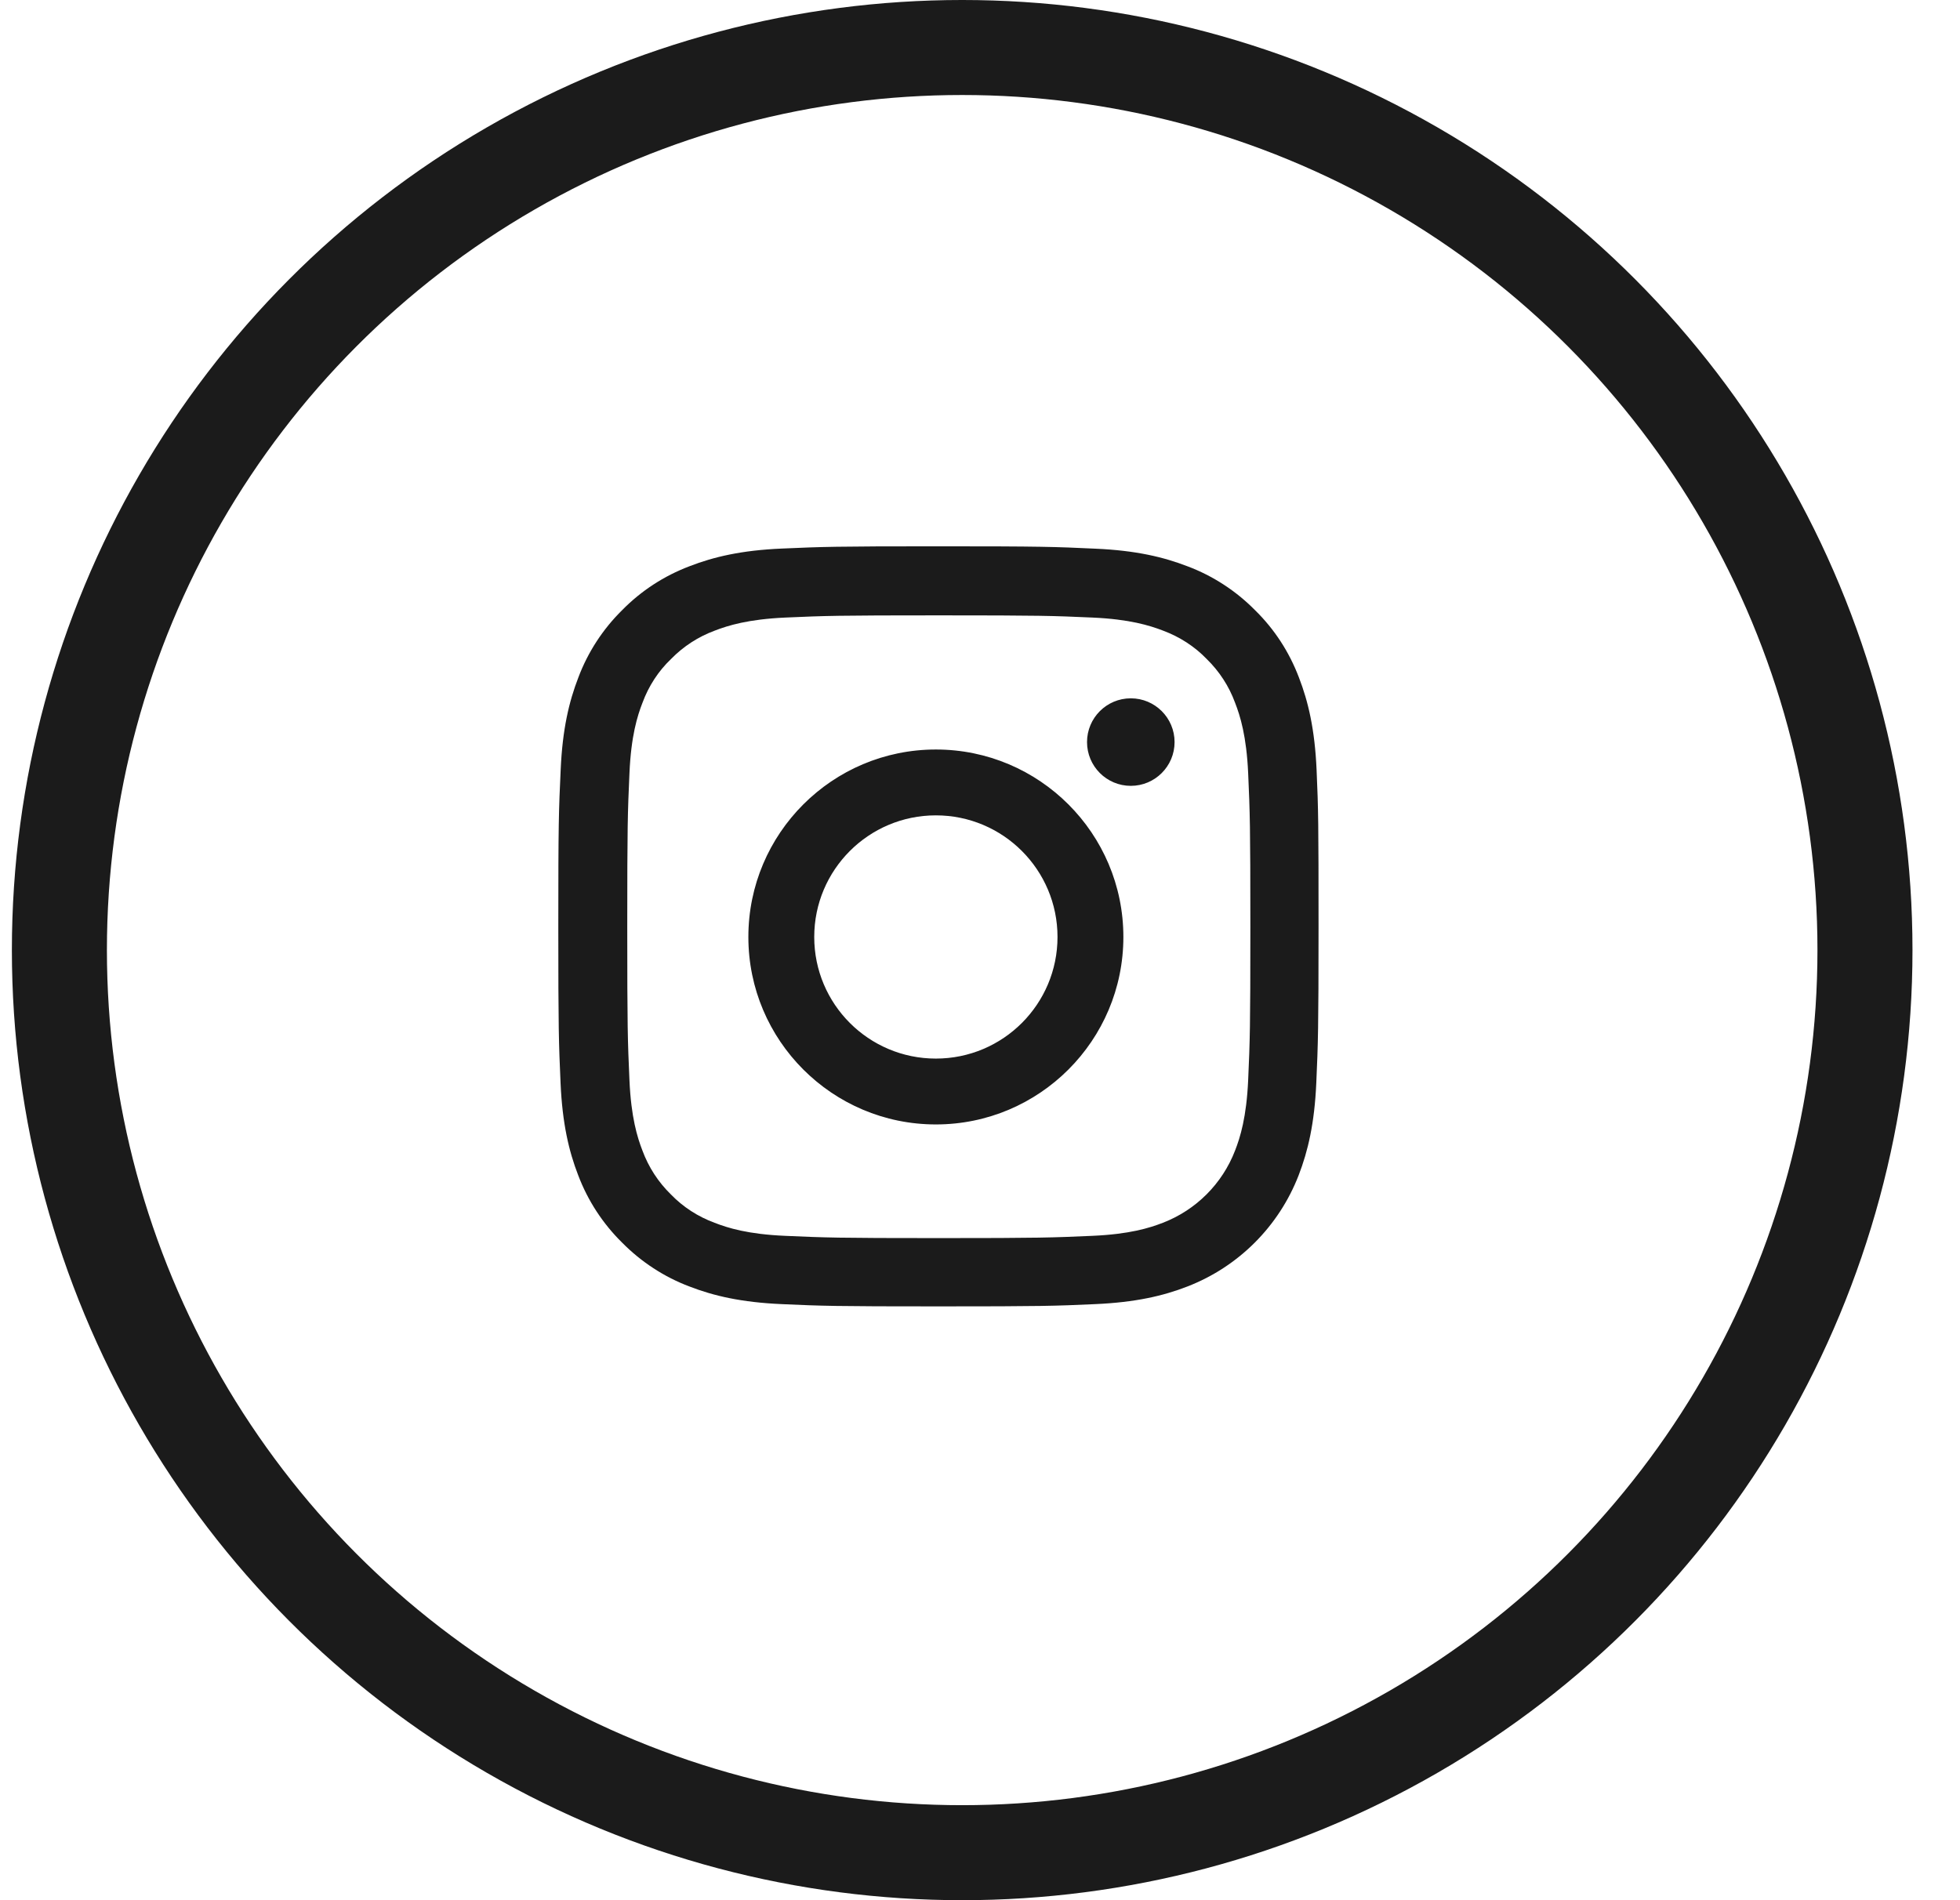
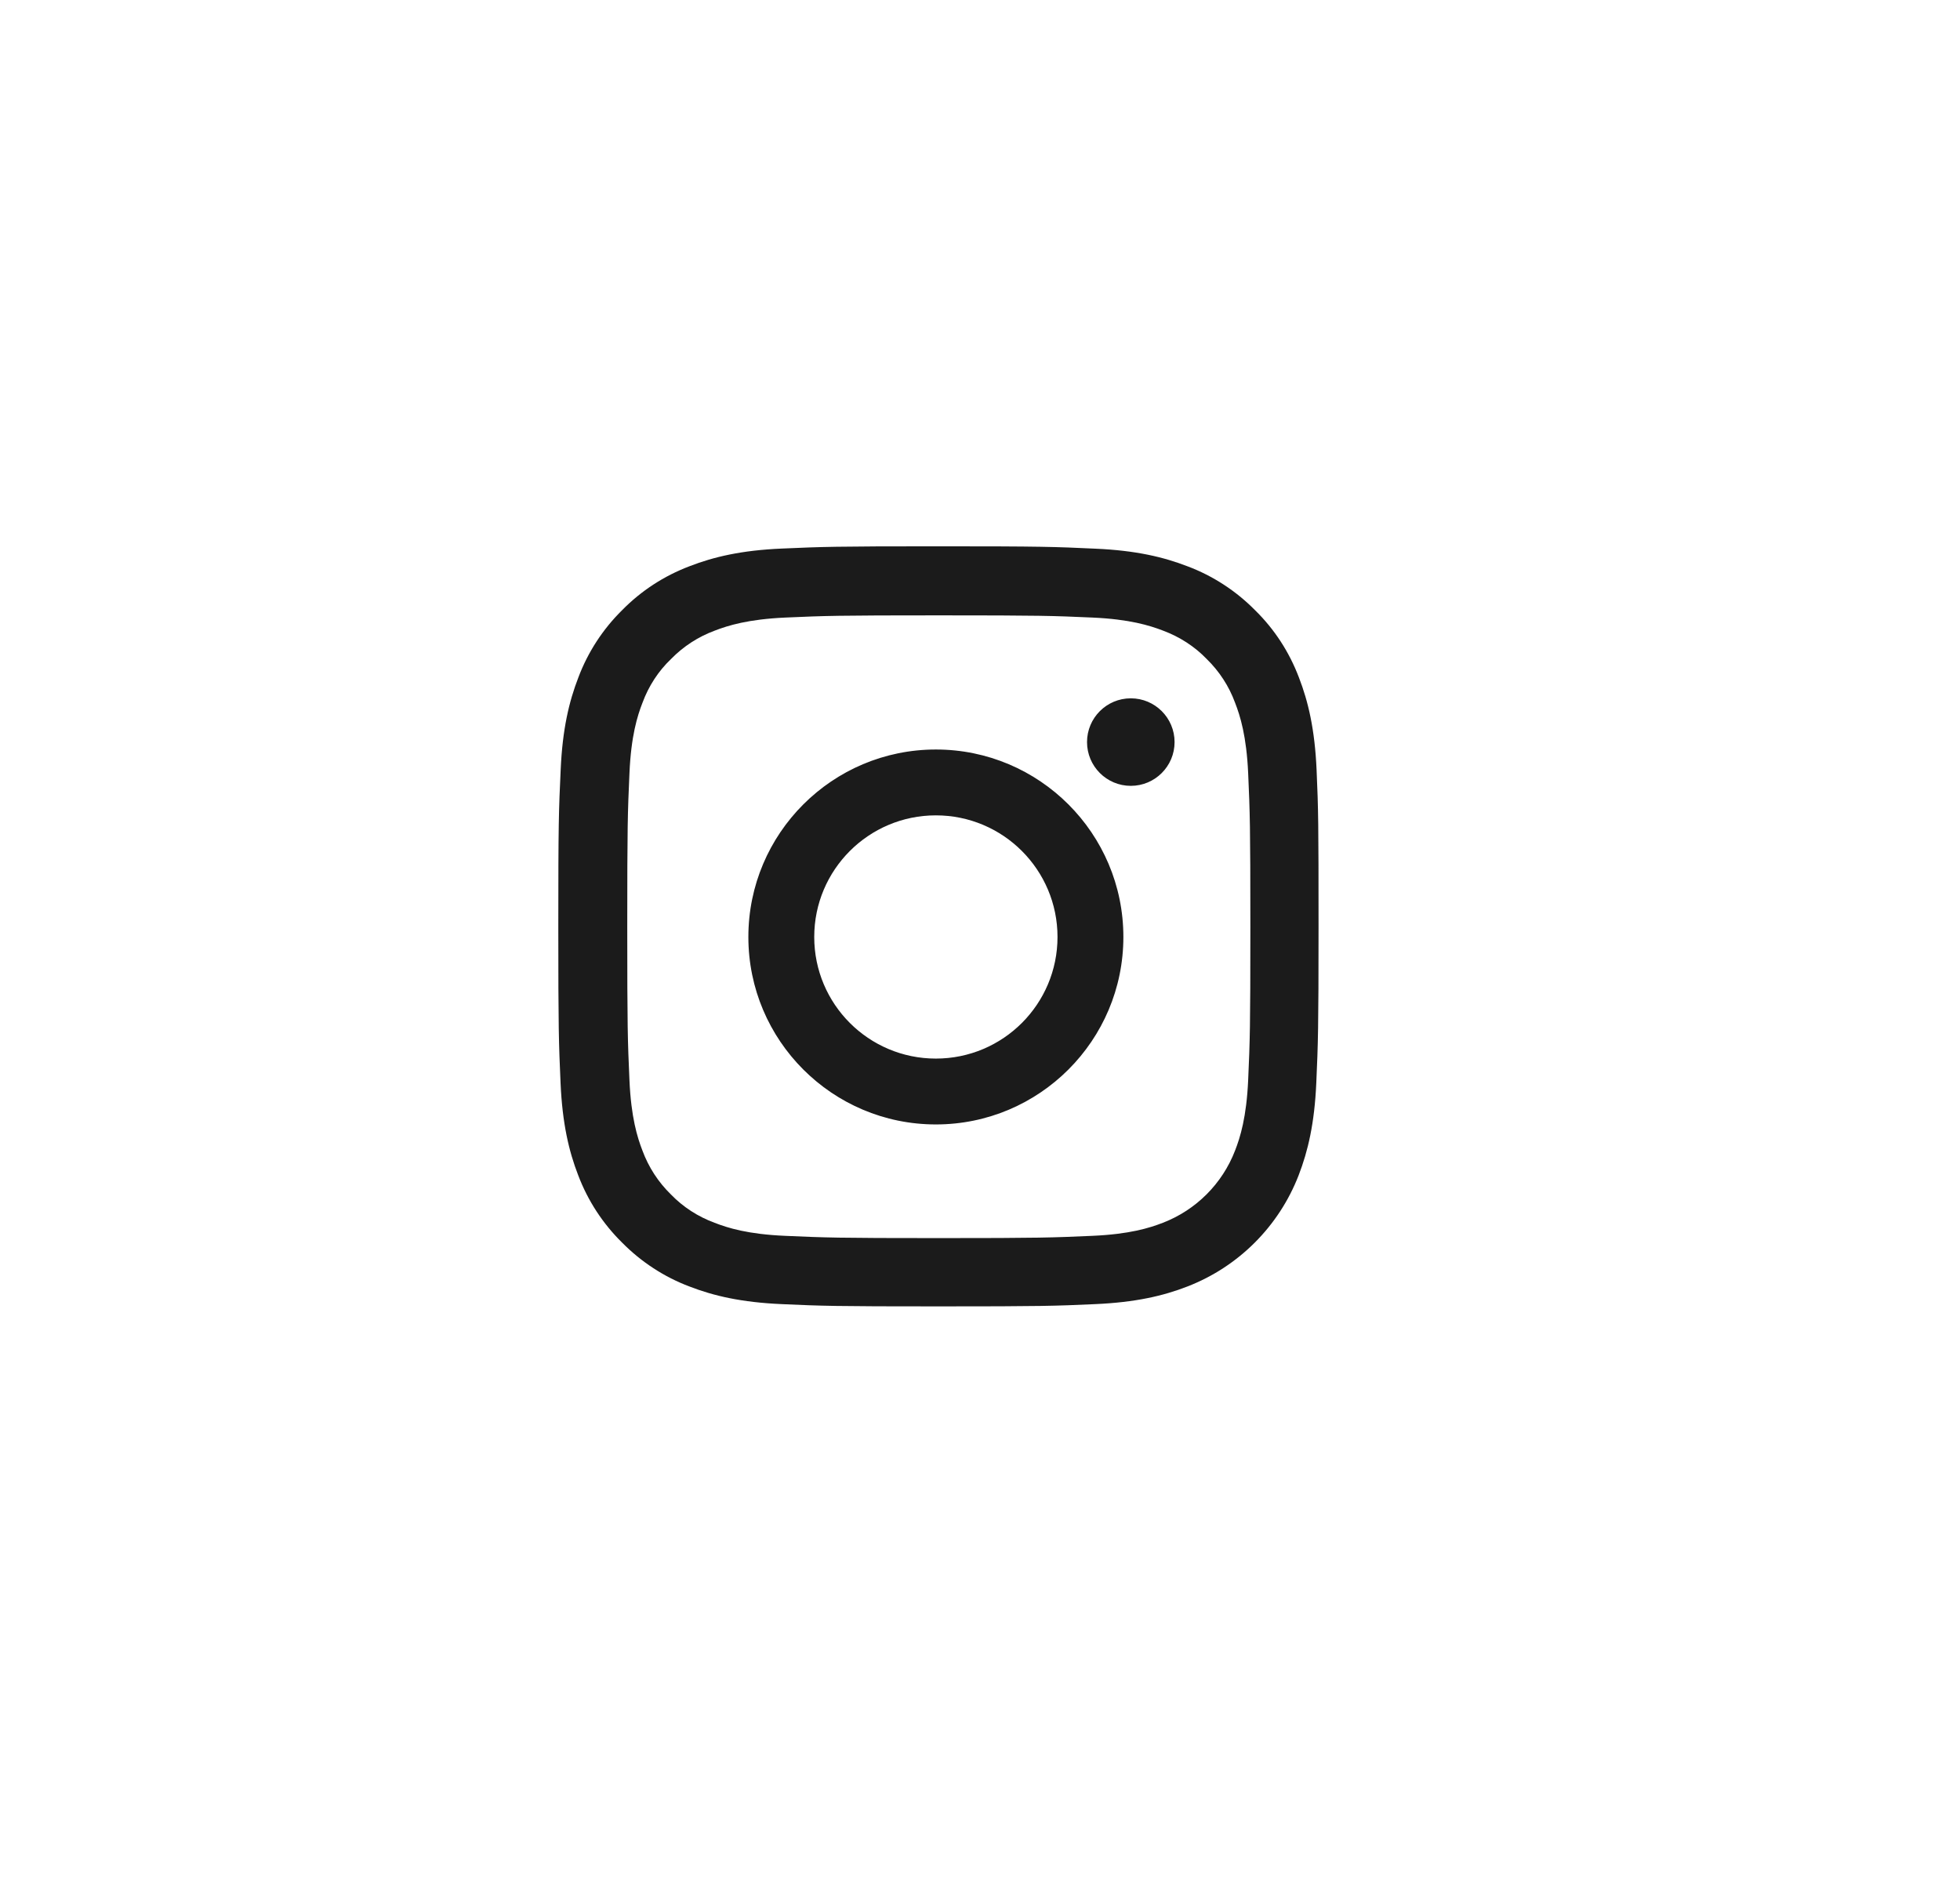
<svg xmlns="http://www.w3.org/2000/svg" width="33px" height="32px" viewBox="0 0 33 32" version="1.1">
  <title>instagram_instagram_icn_black</title>
  <desc>Created with Sketch.</desc>
  <g id="Page-1" stroke="none" stroke-width="1" fill="none" fill-rule="evenodd">
    <g id="Vasundhra---Home-Page-UI-V5" transform="translate(-1053, -5351)">
      <g id="Footer" transform="translate(-180, 5049)">
        <g id="Social-Icons" transform="translate(1118, 302)">
          <g id="instagram_instagram_icn_black" transform="translate(115.2, 0)">
            <g id="instagram_icn-_1" transform="translate(6, 6)">
              <g>
-                 <rect id="bg" x="0" y="0" width="19.2" height="19.2" />
                <path d="M15.967,6.963 C15.937,6.283 15.827,5.816 15.67,5.41 C15.507,4.98 15.257,4.595 14.93,4.275 C14.609,3.95 14.222,3.698 13.797,3.538 C13.389,3.38 12.924,3.27 12.244,3.24 C11.558,3.208 11.341,3.2 9.602,3.2 C7.864,3.2 7.647,3.208 6.964,3.238 C6.284,3.267 5.816,3.378 5.411,3.535 C4.981,3.698 4.596,3.948 4.275,4.275 C3.95,4.595 3.698,4.983 3.538,5.408 C3.38,5.816 3.27,6.281 3.24,6.961 C3.208,7.646 3.2,7.863 3.2,9.601 C3.2,11.339 3.208,11.557 3.238,12.239 C3.268,12.919 3.378,13.387 3.535,13.792 C3.698,14.222 3.95,14.607 4.275,14.927 C4.596,15.252 4.983,15.505 5.408,15.665 C5.816,15.823 6.281,15.932 6.962,15.962 C7.644,15.993 7.862,16 9.6,16 C11.338,16 11.556,15.993 12.239,15.962 C12.919,15.932 13.386,15.823 13.792,15.665 C14.652,15.332 15.332,14.652 15.665,13.792 C15.822,13.385 15.932,12.919 15.962,12.239 C15.992,11.557 16,11.339 16,9.601 C16,7.863 15.997,7.646 15.967,6.963 Z M14.815,12.189 C14.787,12.814 14.682,13.152 14.594,13.377 C14.379,13.935 13.937,14.377 13.379,14.592 C13.154,14.68 12.814,14.785 12.191,14.812 C11.516,14.842 11.313,14.85 9.605,14.85 C7.897,14.85 7.692,14.842 7.019,14.812 C6.394,14.785 6.056,14.68 5.831,14.592 C5.553,14.49 5.301,14.327 5.096,14.115 C4.883,13.907 4.721,13.657 4.618,13.38 C4.53,13.154 4.425,12.814 4.398,12.192 C4.368,11.517 4.361,11.314 4.361,9.606 C4.361,7.898 4.368,7.693 4.398,7.021 C4.425,6.396 4.53,6.058 4.618,5.833 C4.721,5.555 4.883,5.303 5.098,5.098 C5.306,4.885 5.556,4.723 5.834,4.62 C6.059,4.533 6.399,4.428 7.022,4.4 C7.697,4.37 7.899,4.363 9.607,4.363 C11.318,4.363 11.521,4.37 12.194,4.4 C12.819,4.428 13.156,4.533 13.382,4.62 C13.659,4.723 13.912,4.885 14.117,5.098 C14.329,5.305 14.492,5.555 14.594,5.833 C14.682,6.058 14.787,6.398 14.815,7.021 C14.845,7.696 14.852,7.898 14.852,9.606 C14.852,11.314 14.845,11.514 14.815,12.189 Z M9.557,6.622 C7.814,6.622 6.4,8.036 6.4,9.779 C6.4,11.522 7.814,12.936 9.557,12.936 C11.3,12.936 12.714,11.522 12.714,9.779 C12.714,8.036 11.3,6.622 9.557,6.622 Z M9.557,11.827 C8.426,11.827 7.509,10.91 7.509,9.779 C7.509,8.648 8.426,7.731 9.557,7.731 C10.688,7.731 11.605,8.648 11.605,9.779 C11.605,10.91 10.688,11.827 9.557,11.827 Z M12.839,7.234 C13.246,7.234 13.576,6.904 13.576,6.497 C13.576,6.09 13.246,5.76 12.839,5.76 C12.432,5.76 12.102,6.09 12.102,6.497 C12.102,6.904 12.432,7.234 12.839,7.234 Z" id="instagram_icn" fill="#1B1B1B" />
              </g>
            </g>
-             <circle id="circle" stroke="#1B1B1B" stroke-width="1.6" cx="16" cy="16" r="15.2" />
          </g>
        </g>
      </g>
    </g>
  </g>
</svg>